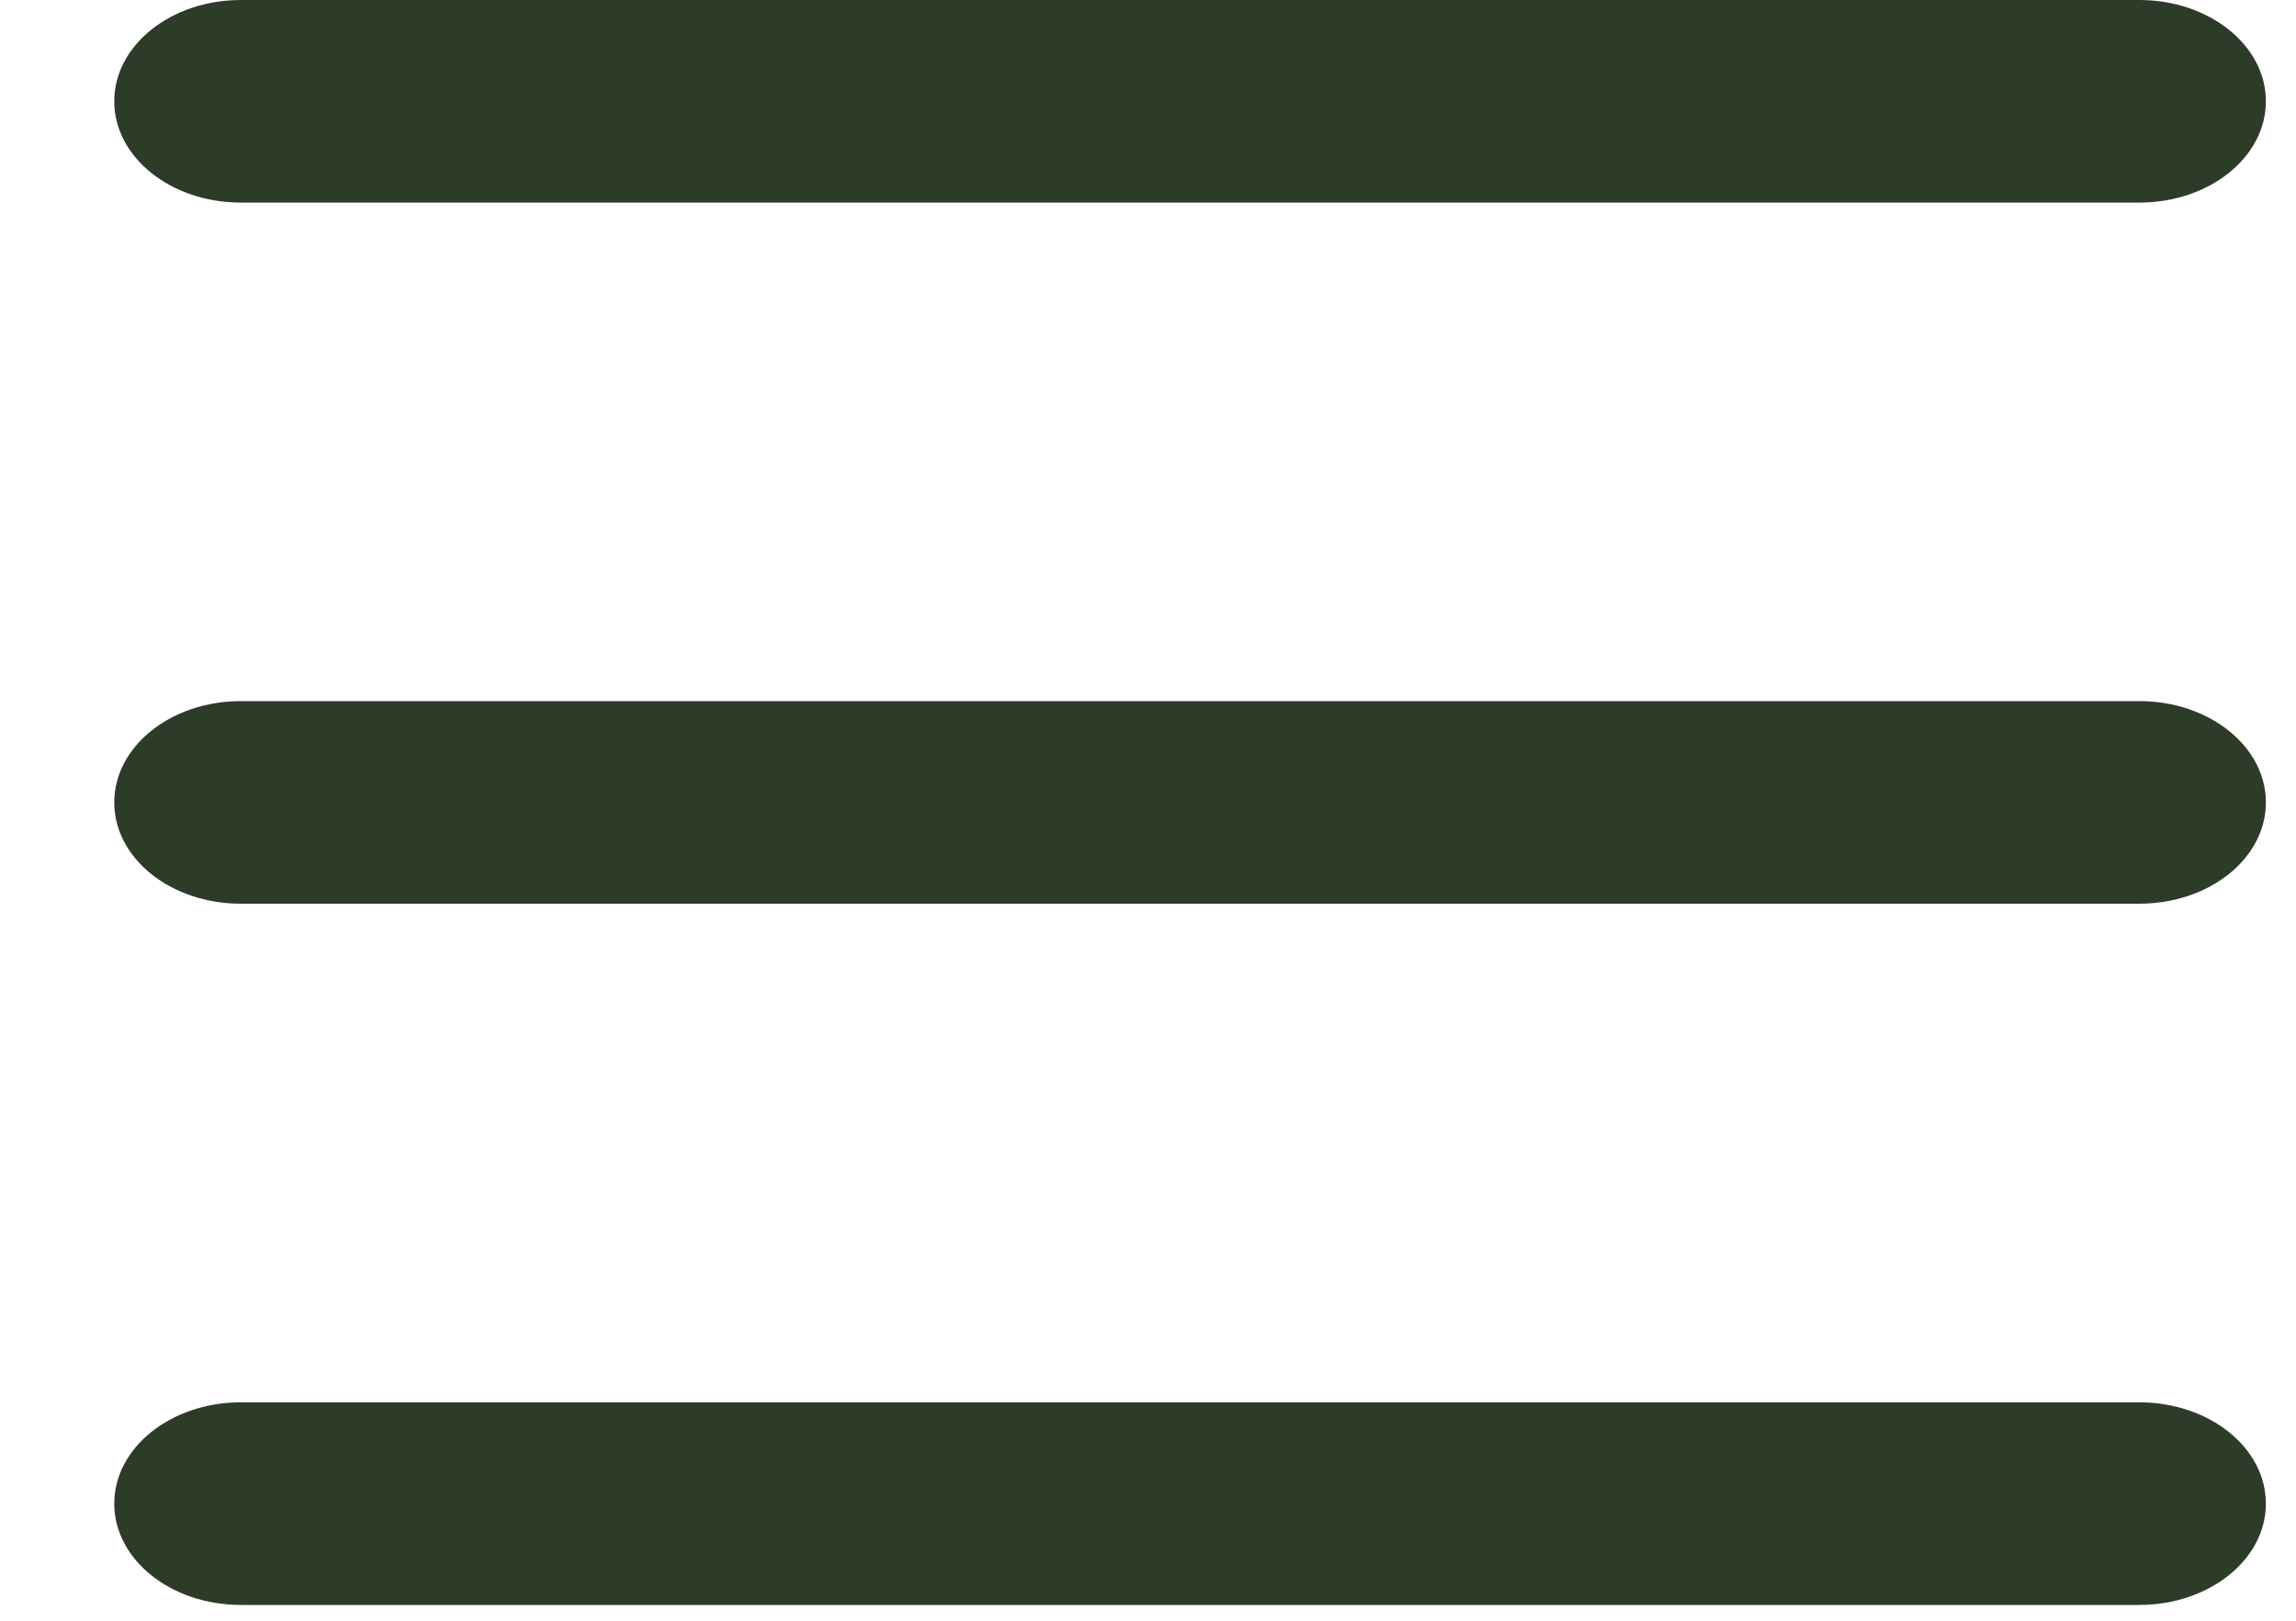
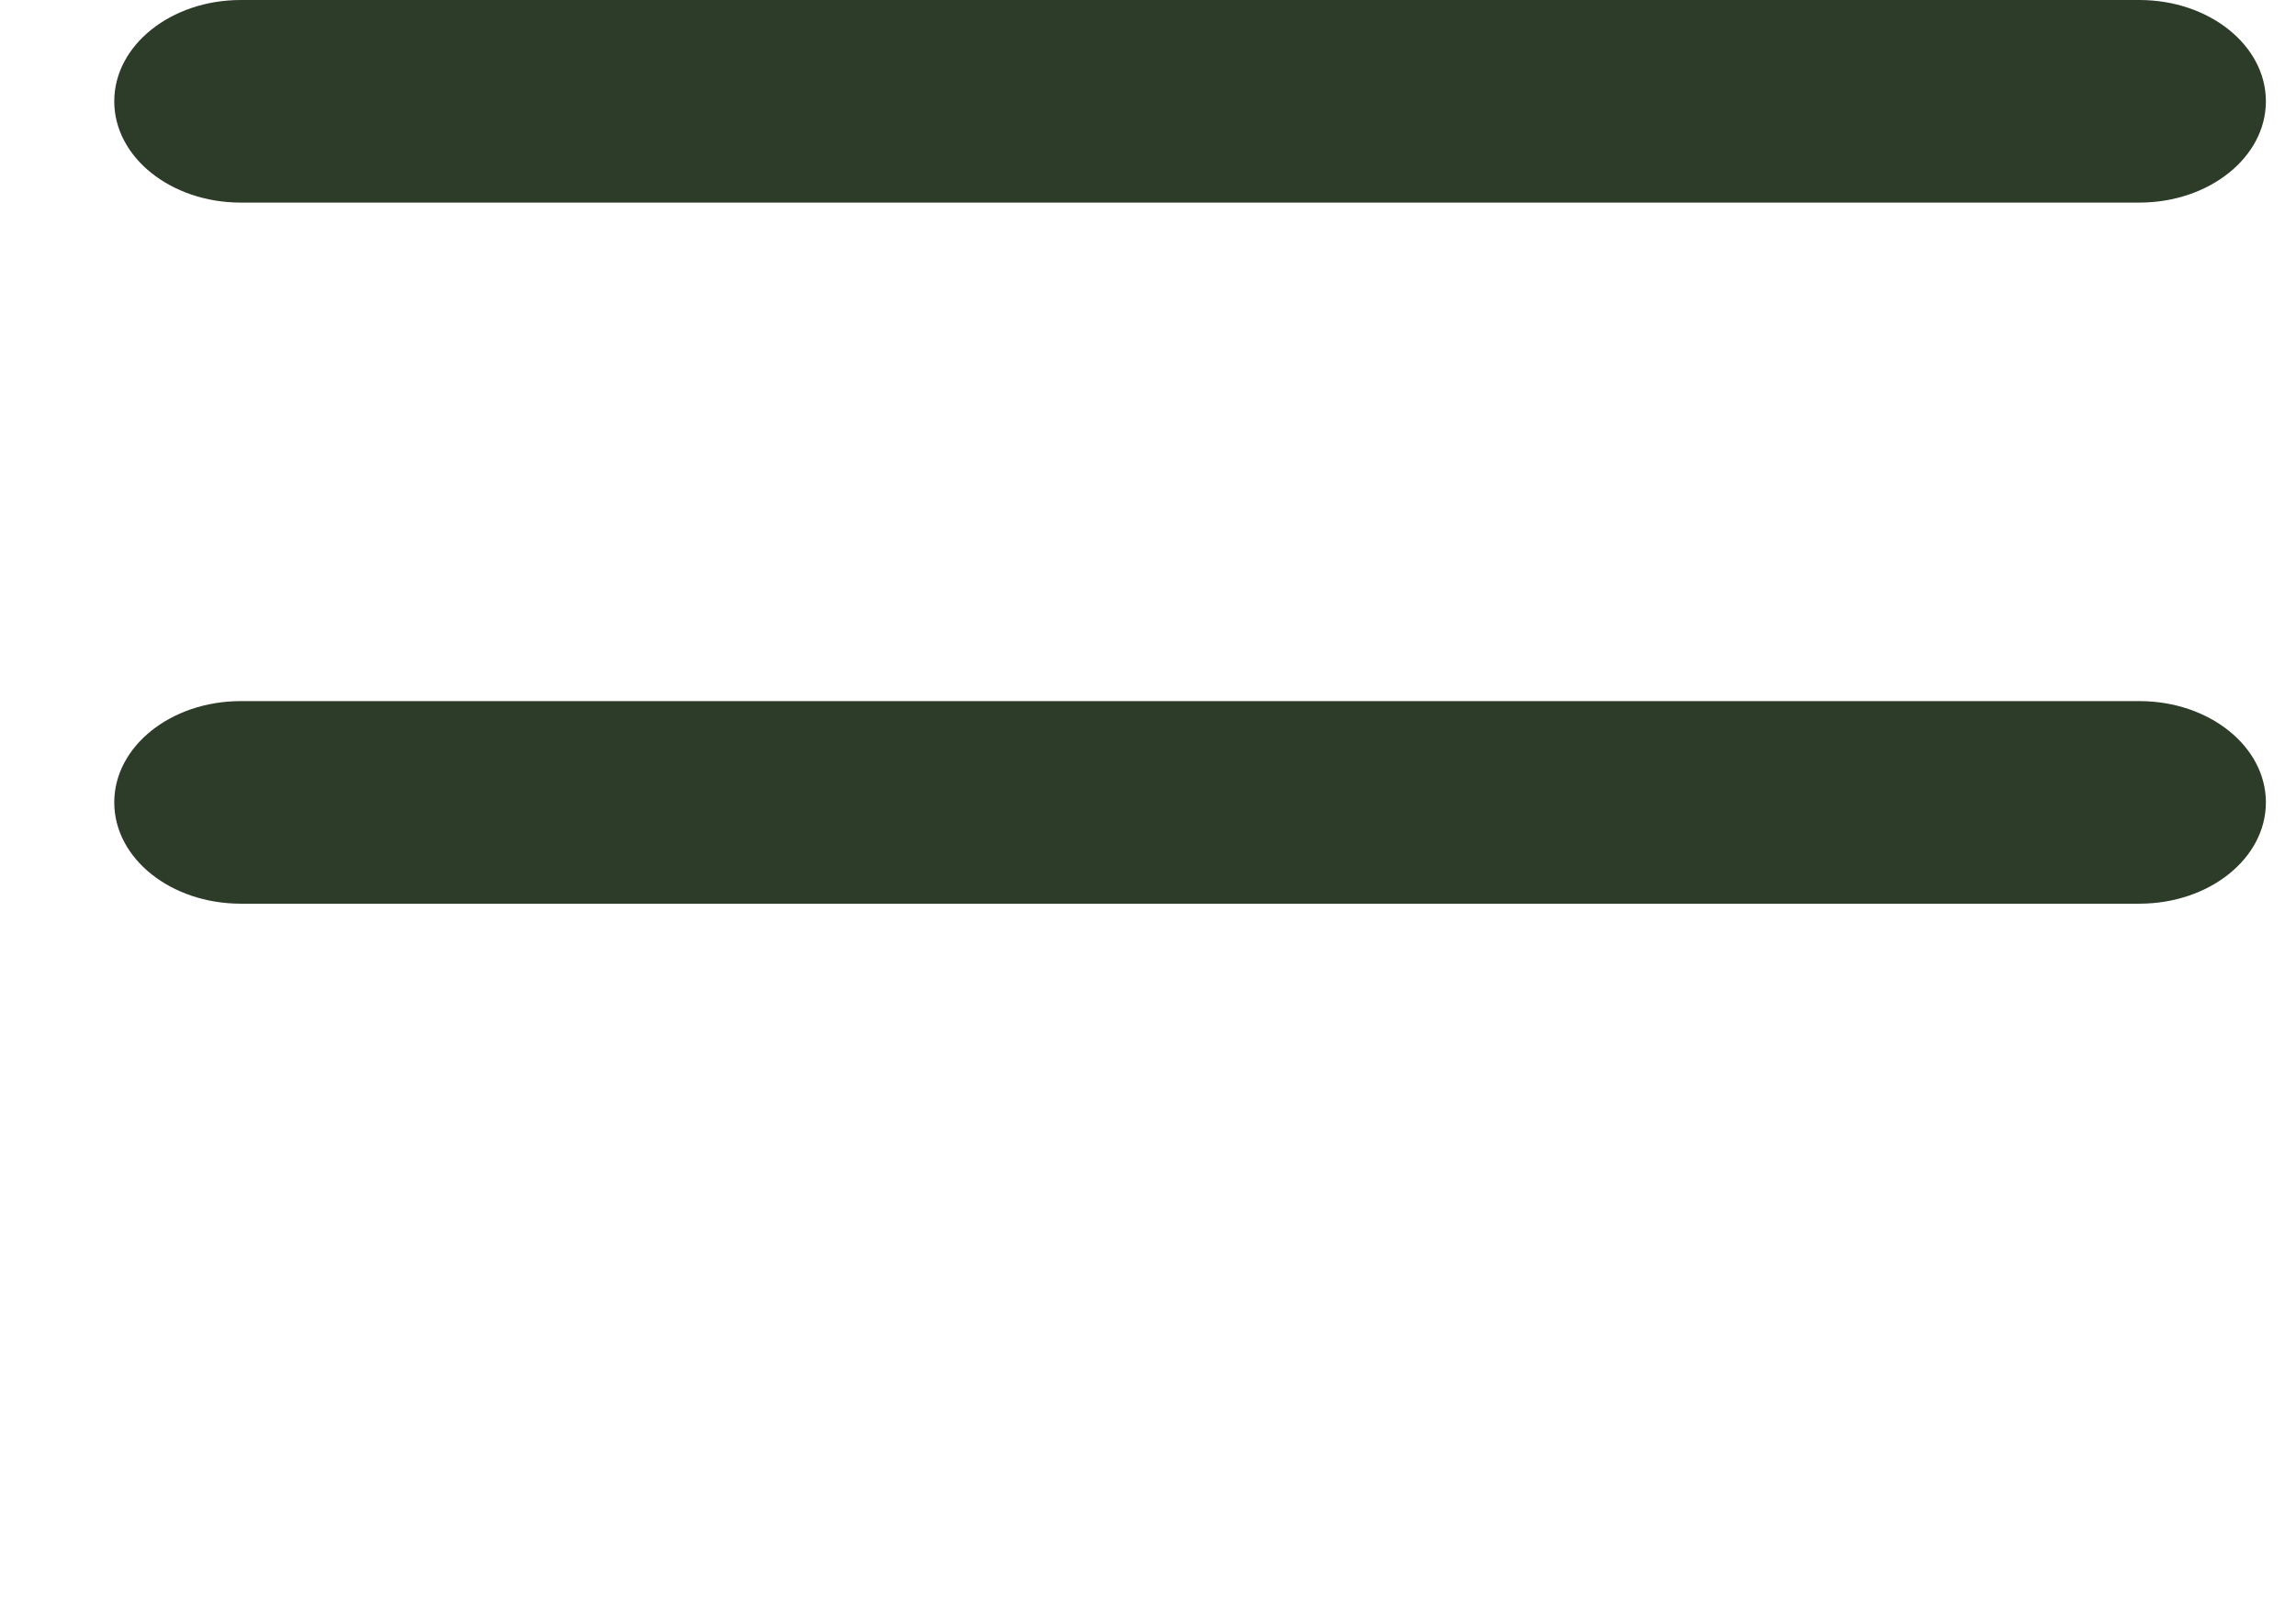
<svg xmlns="http://www.w3.org/2000/svg" width="17" height="12" viewBox="0 0 17 12" fill="none">
  <path fill-rule="evenodd" clip-rule="evenodd" d="M0.846 0.75C0.846 0.336 1.265 0 1.783 0H15.84C16.358 0 16.777 0.336 16.777 0.75C16.777 1.164 16.358 1.5 15.84 1.5H1.783C1.265 1.5 0.846 1.164 0.846 0.75Z" fill="#2D3B29" />
  <path fill-rule="evenodd" clip-rule="evenodd" d="M0.846 5.941C0.846 5.527 1.265 5.191 1.783 5.191H15.84C16.358 5.191 16.777 5.527 16.777 5.941C16.777 6.356 16.358 6.691 15.84 6.691H1.783C1.265 6.691 0.846 6.356 0.846 5.941Z" fill="#2D3B29" />
-   <path fill-rule="evenodd" clip-rule="evenodd" d="M0.846 11.133C0.846 10.719 1.265 10.383 1.783 10.383H15.84C16.358 10.383 16.777 10.719 16.777 11.133C16.777 11.547 16.358 11.883 15.84 11.883H1.783C1.265 11.883 0.846 11.547 0.846 11.133Z" fill="#2D3B29" />
</svg>